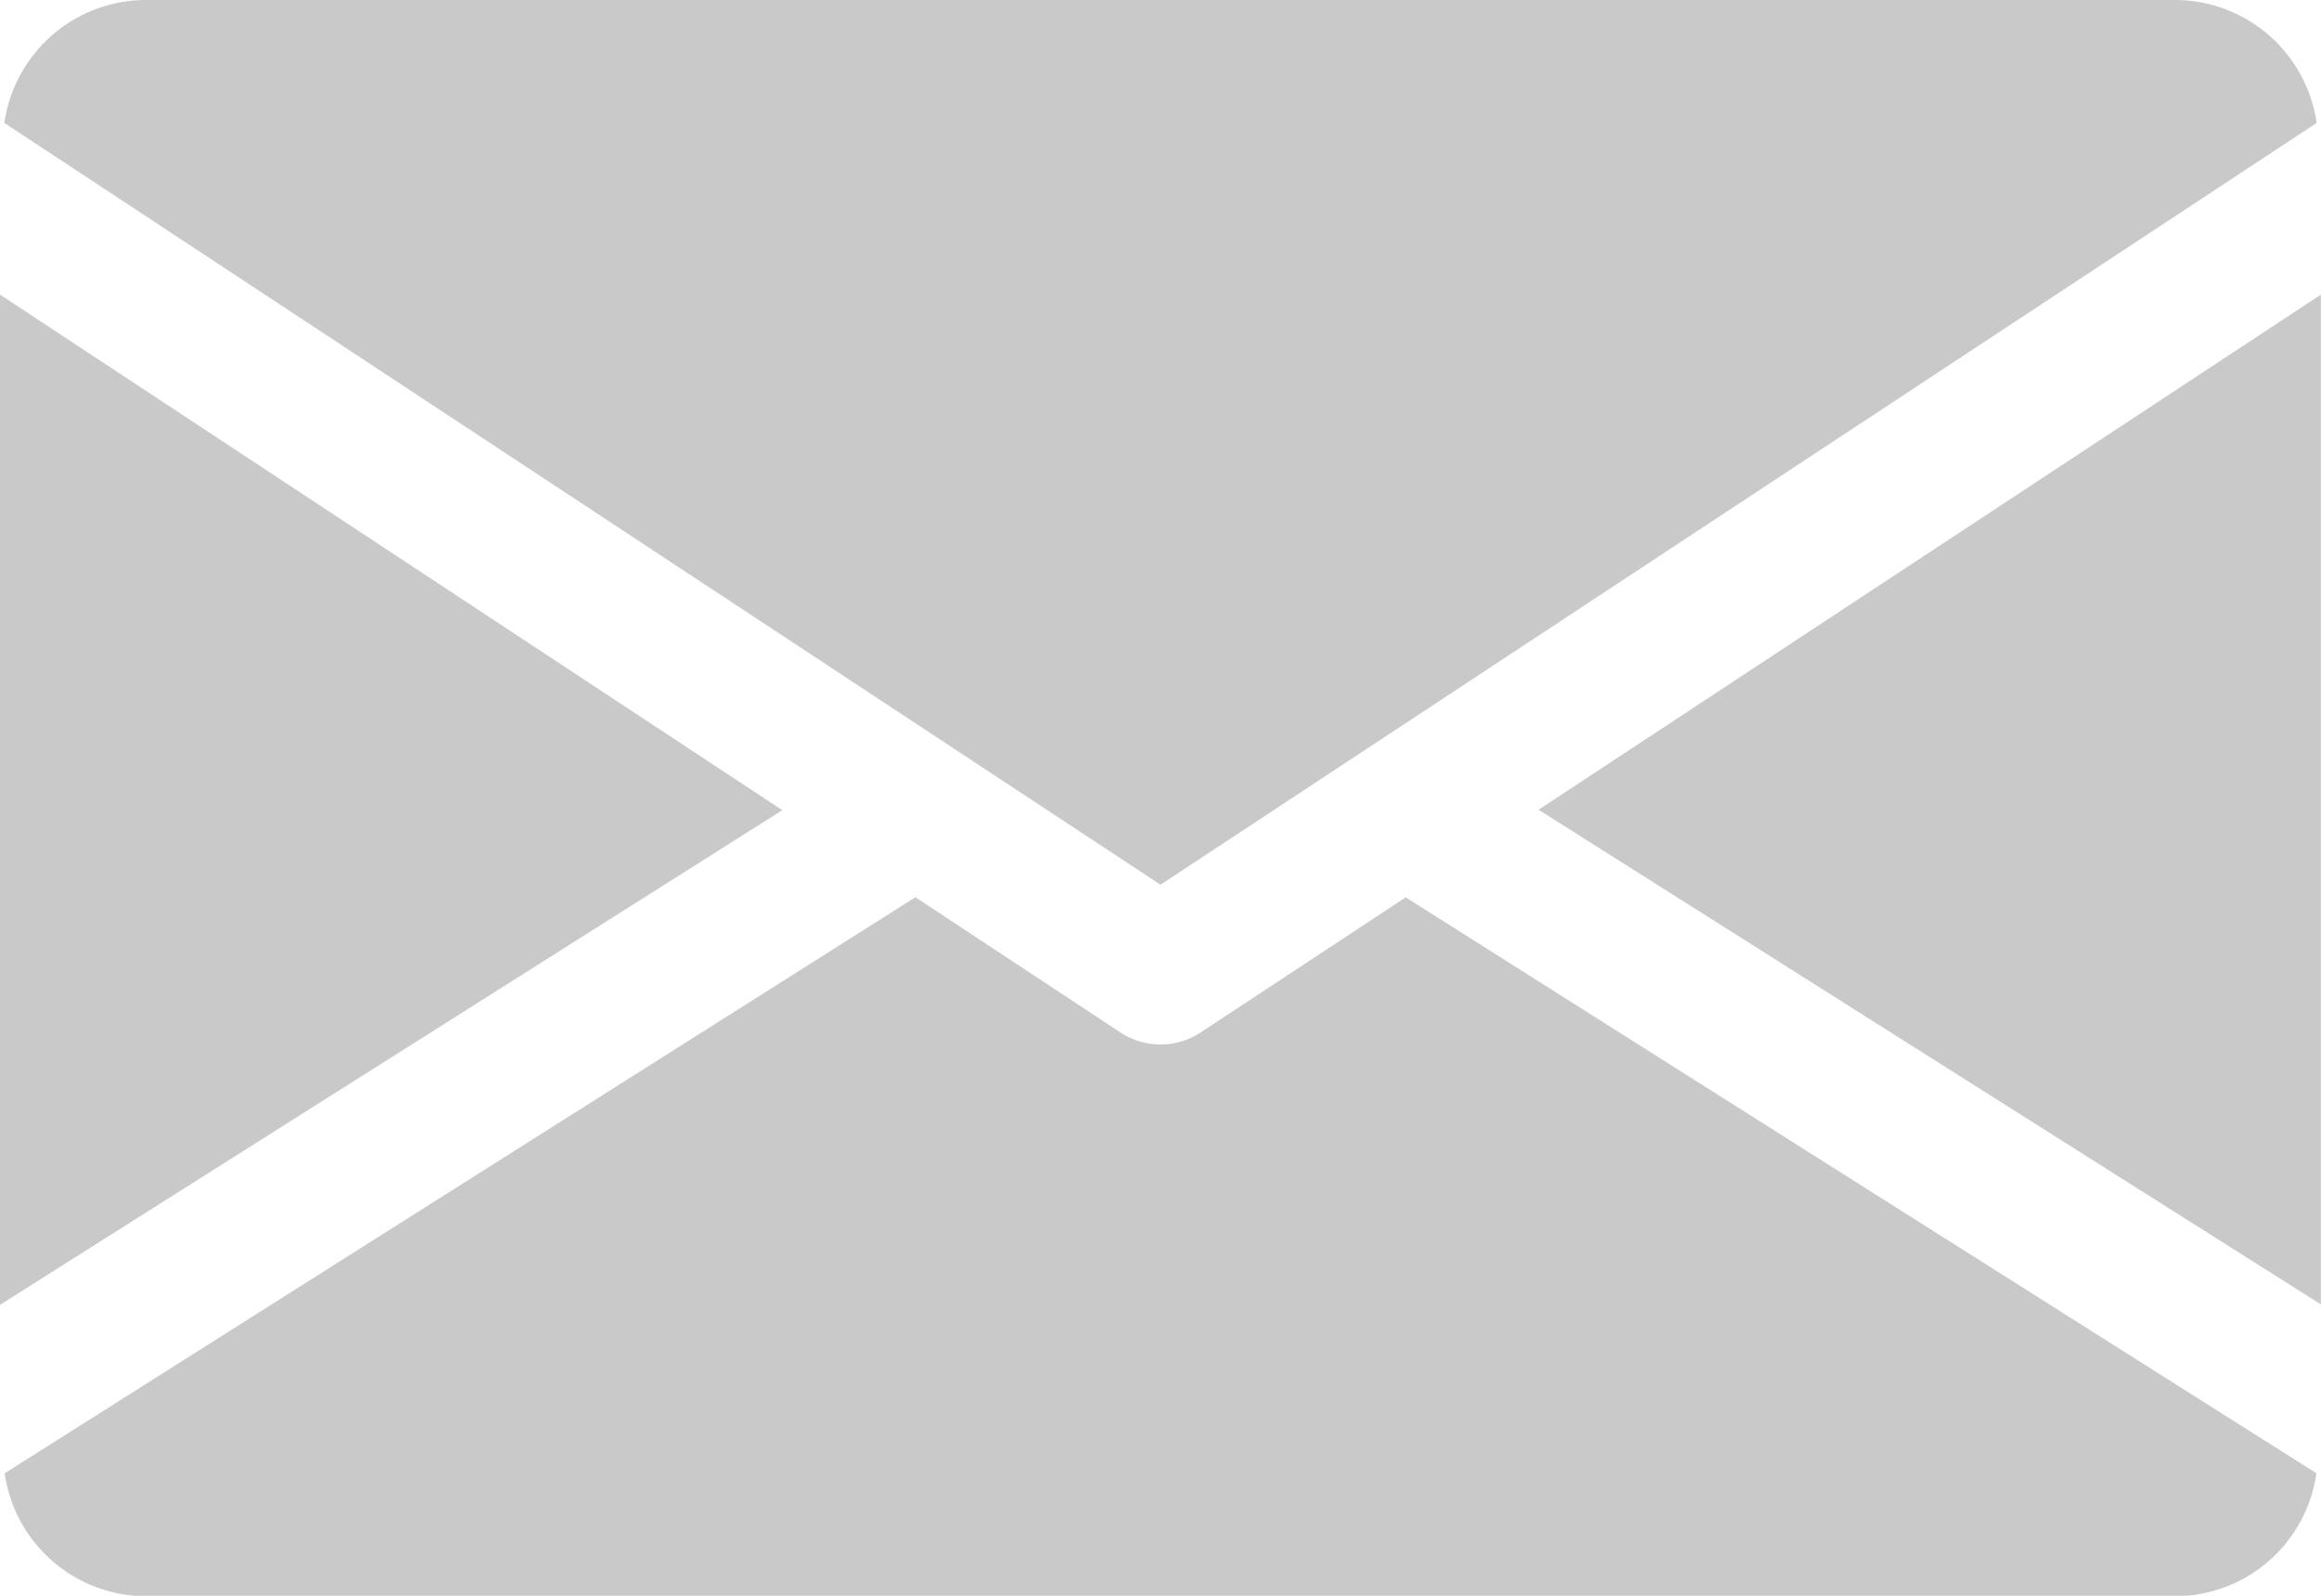
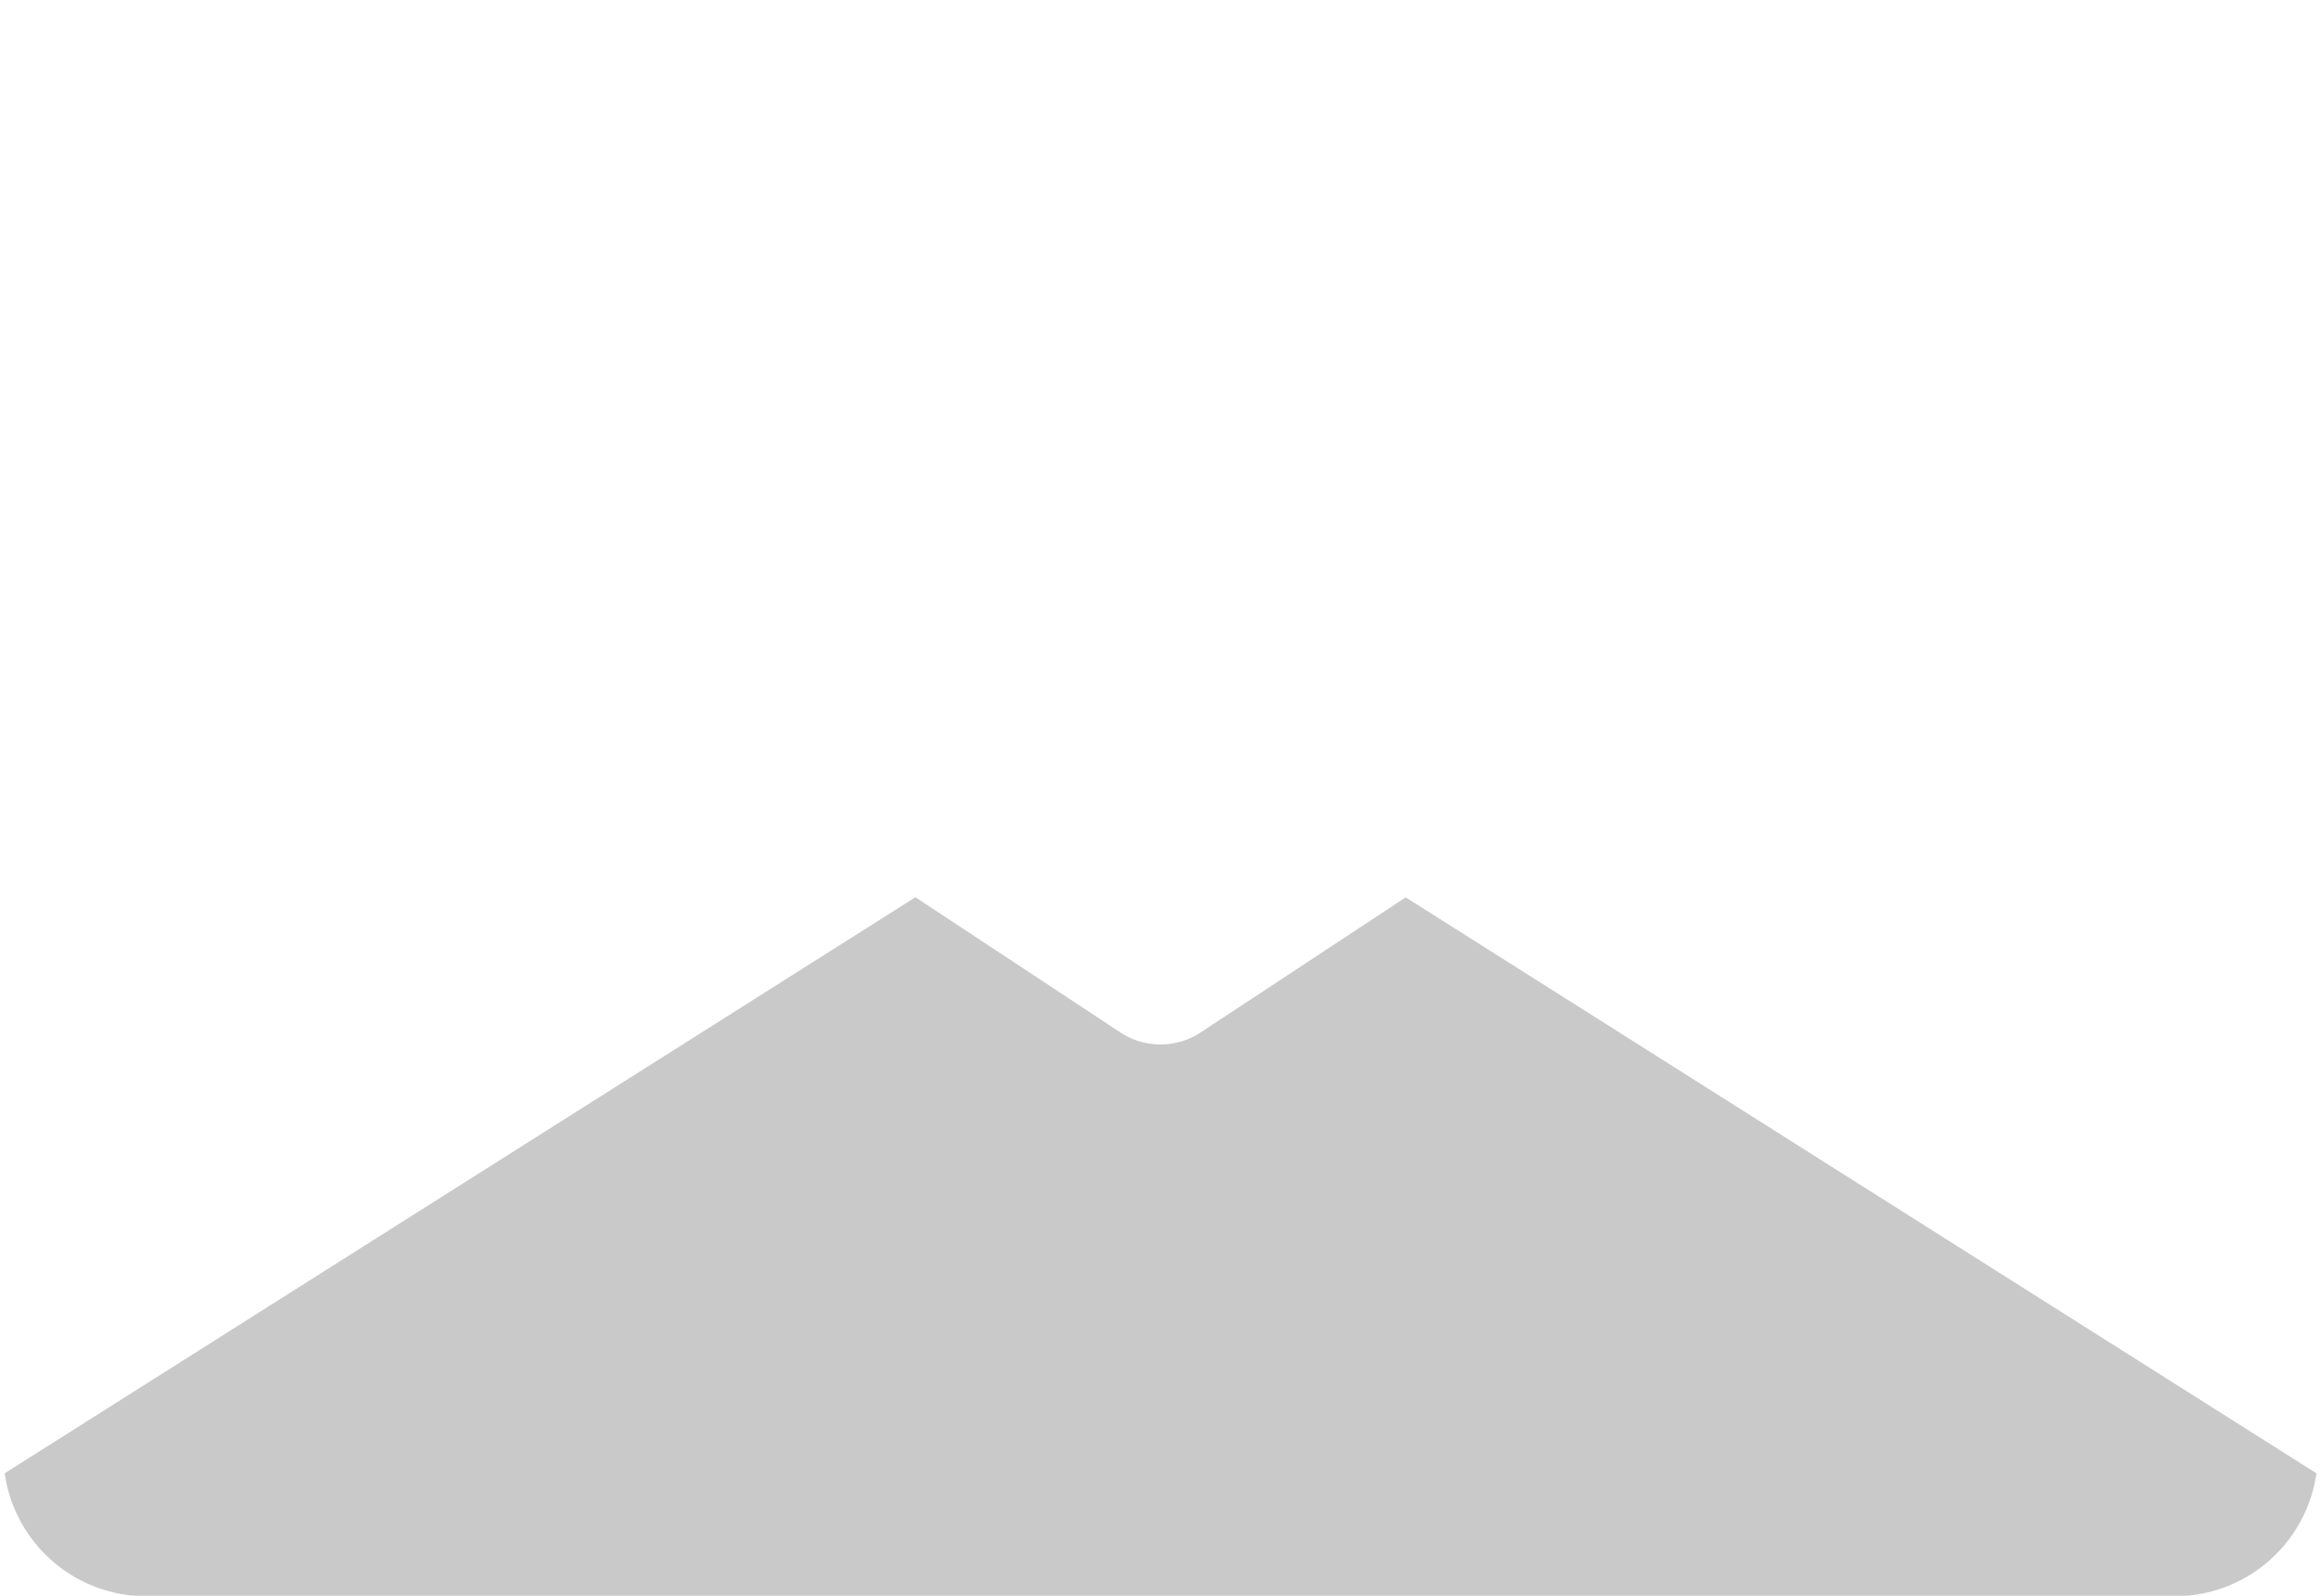
<svg xmlns="http://www.w3.org/2000/svg" width="20.768" height="14.278" viewBox="0 0 20.768 14.278">
  <g id="email_2_" data-name="email (2)" transform="translate(0 -80)">
    <g id="Group_55" data-name="Group 55" transform="translate(13.767 82.632)">
      <g id="Group_54" data-name="Group 54">
-         <path id="Path_87" data-name="Path 87" d="M339.392,149.509l7,4.426V144.9Z" transform="translate(-339.392 -144.896)" fill="#c9c9c9" />
-       </g>
+         </g>
    </g>
    <g id="Group_57" data-name="Group 57" transform="translate(0 82.632)">
      <g id="Group_56" data-name="Group 56">
-         <path id="Path_88" data-name="Path 88" d="M0,144.9v9.039l7-4.426Z" transform="translate(0 -144.896)" fill="#c9c9c9" />
+         <path id="Path_88" data-name="Path 88" d="M0,144.9l7-4.426Z" transform="translate(0 -144.896)" fill="#c9c9c9" />
      </g>
    </g>
    <g id="Group_59" data-name="Group 59" transform="translate(0.039 80)">
      <g id="Group_58" data-name="Group 58">
-         <path id="Path_89" data-name="Path 89" d="M20.391,80H2.219A1.282,1.282,0,0,0,.96,81.1l10.345,6.816L21.65,81.1A1.282,1.282,0,0,0,20.391,80Z" transform="translate(-0.96 -80)" fill="#c9c9c9" />
-       </g>
+         </g>
    </g>
    <g id="Group_61" data-name="Group 61" transform="translate(0.042 88.028)">
      <g id="Group_60" data-name="Group 60">
        <path id="Path_90" data-name="Path 90" d="M13.56,277.921l-1.837,1.21a.652.652,0,0,1-.714,0L9.173,277.92l-8.149,5.154a1.28,1.28,0,0,0,1.256,1.1H20.453a1.28,1.28,0,0,0,1.256-1.1Z" transform="translate(-1.024 -277.92)" fill="#c9c9c9" />
      </g>
    </g>
  </g>
</svg>